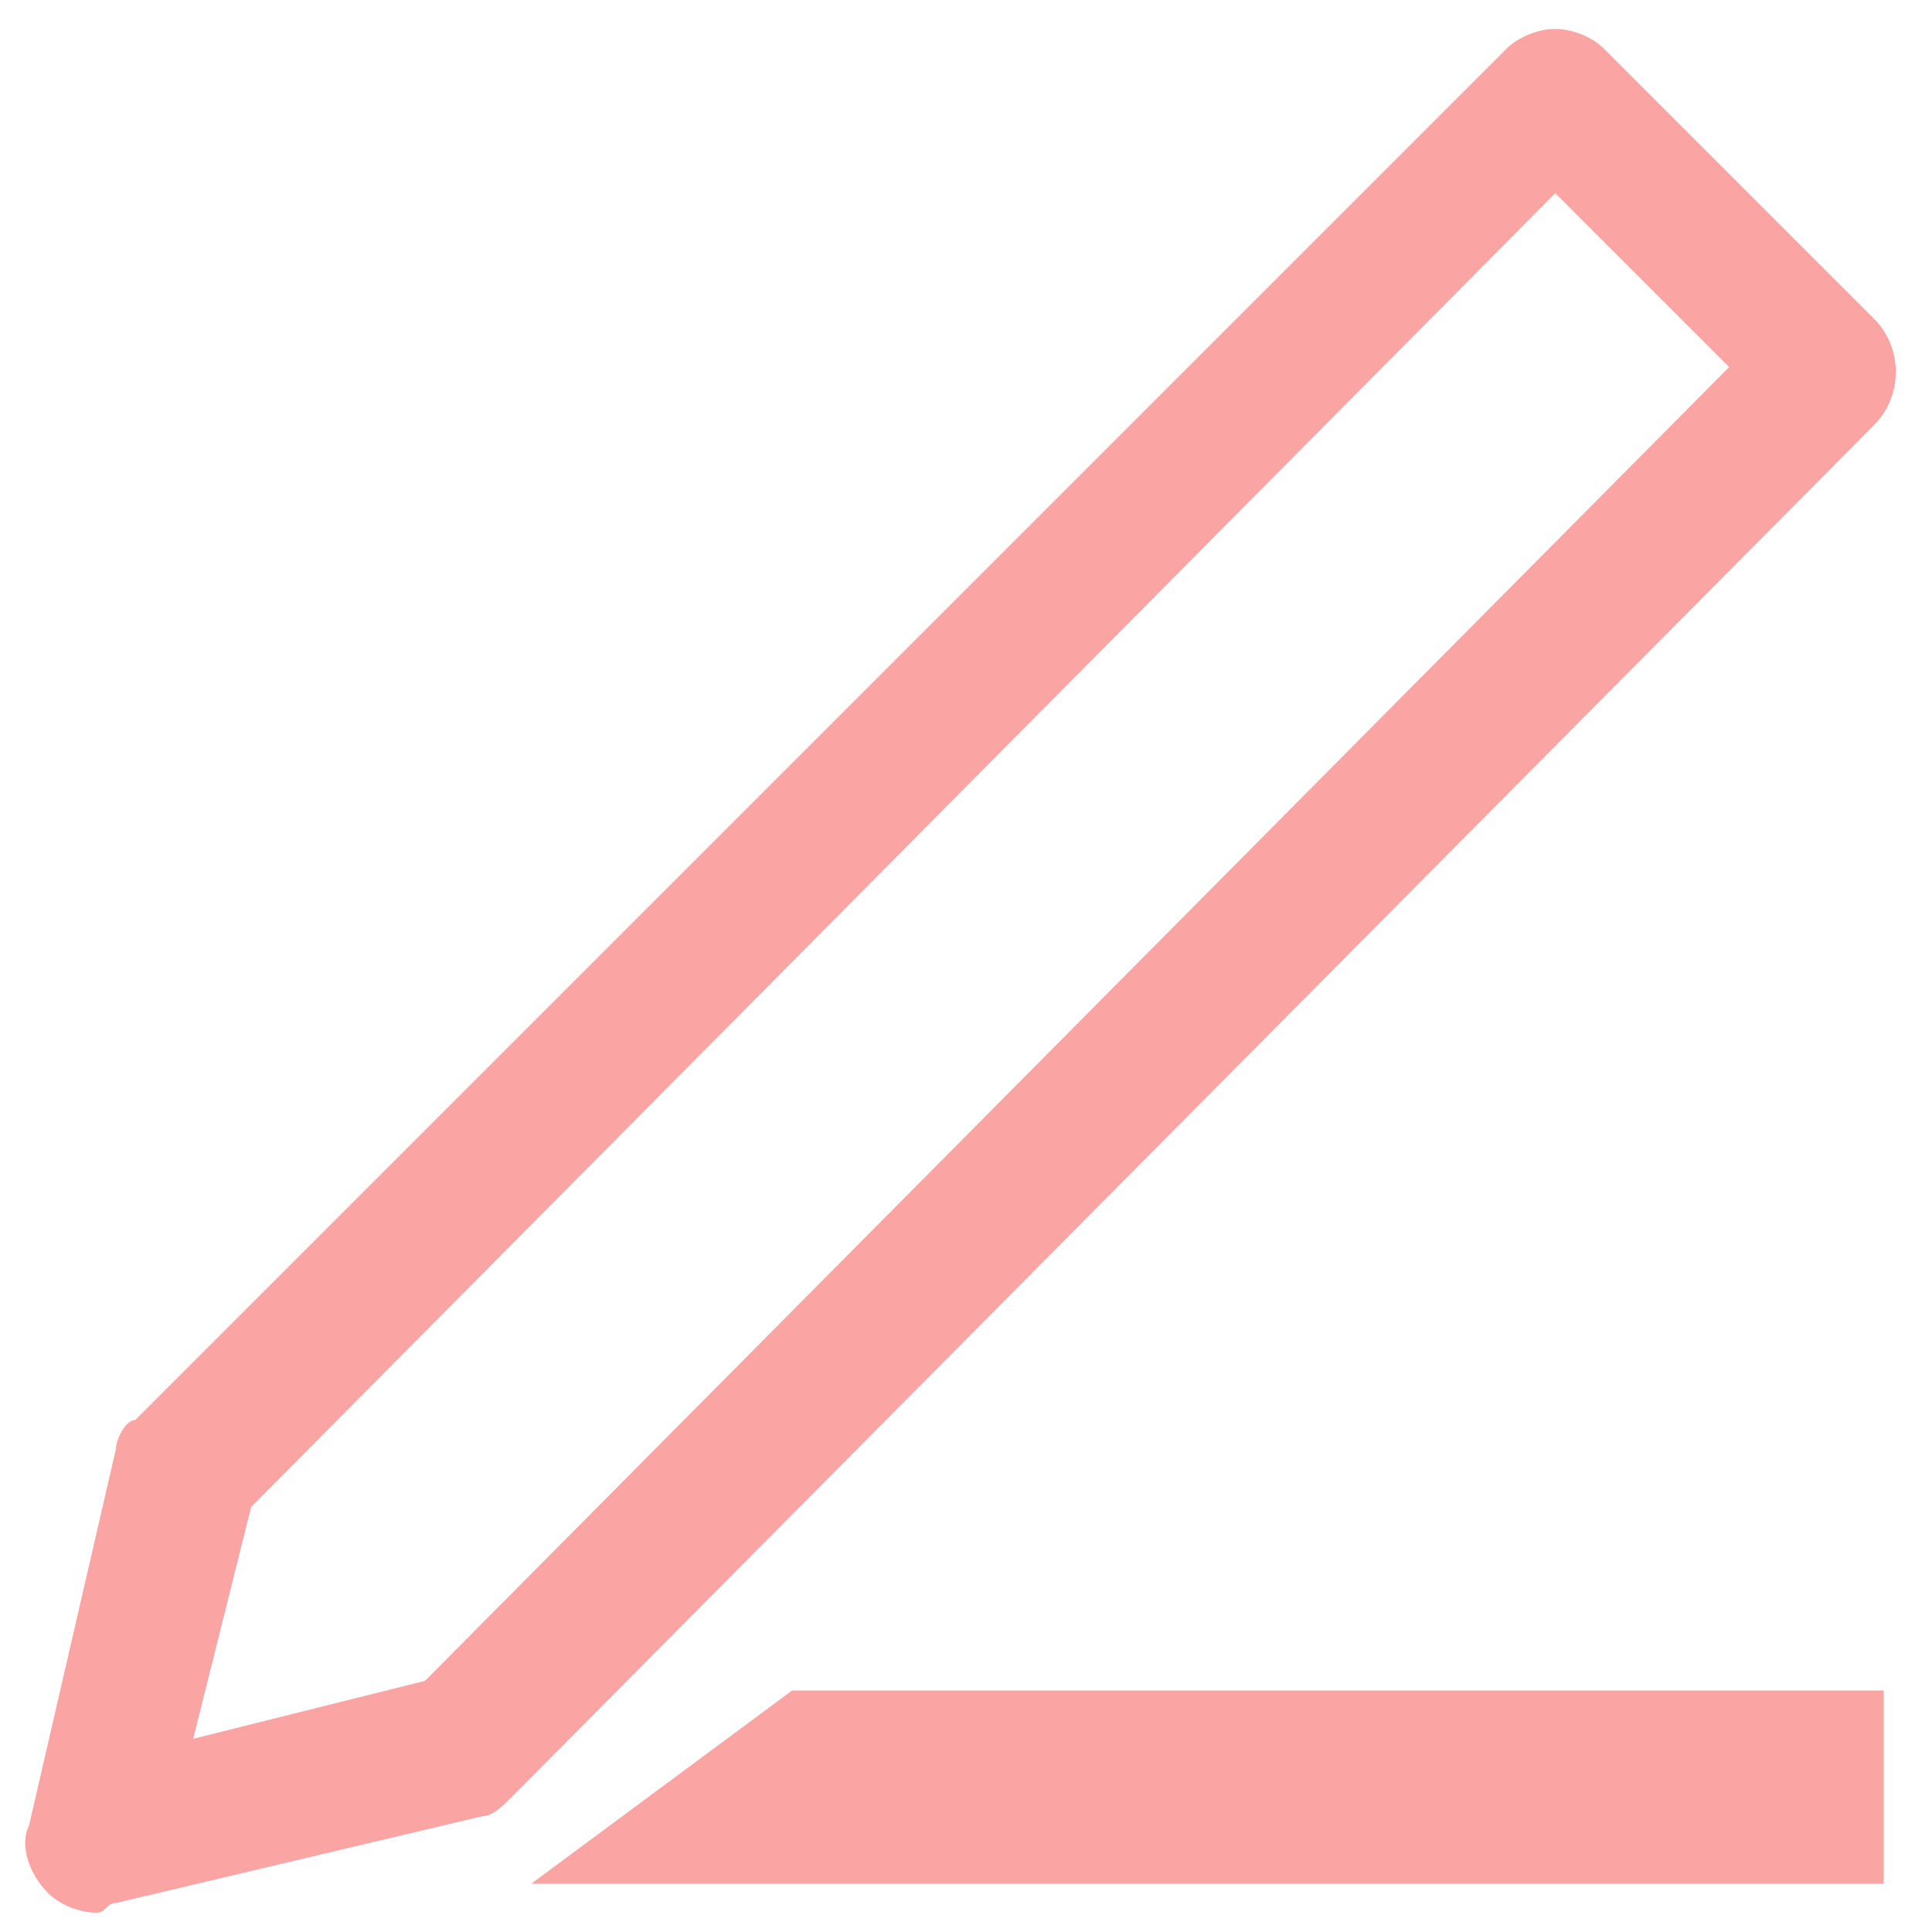
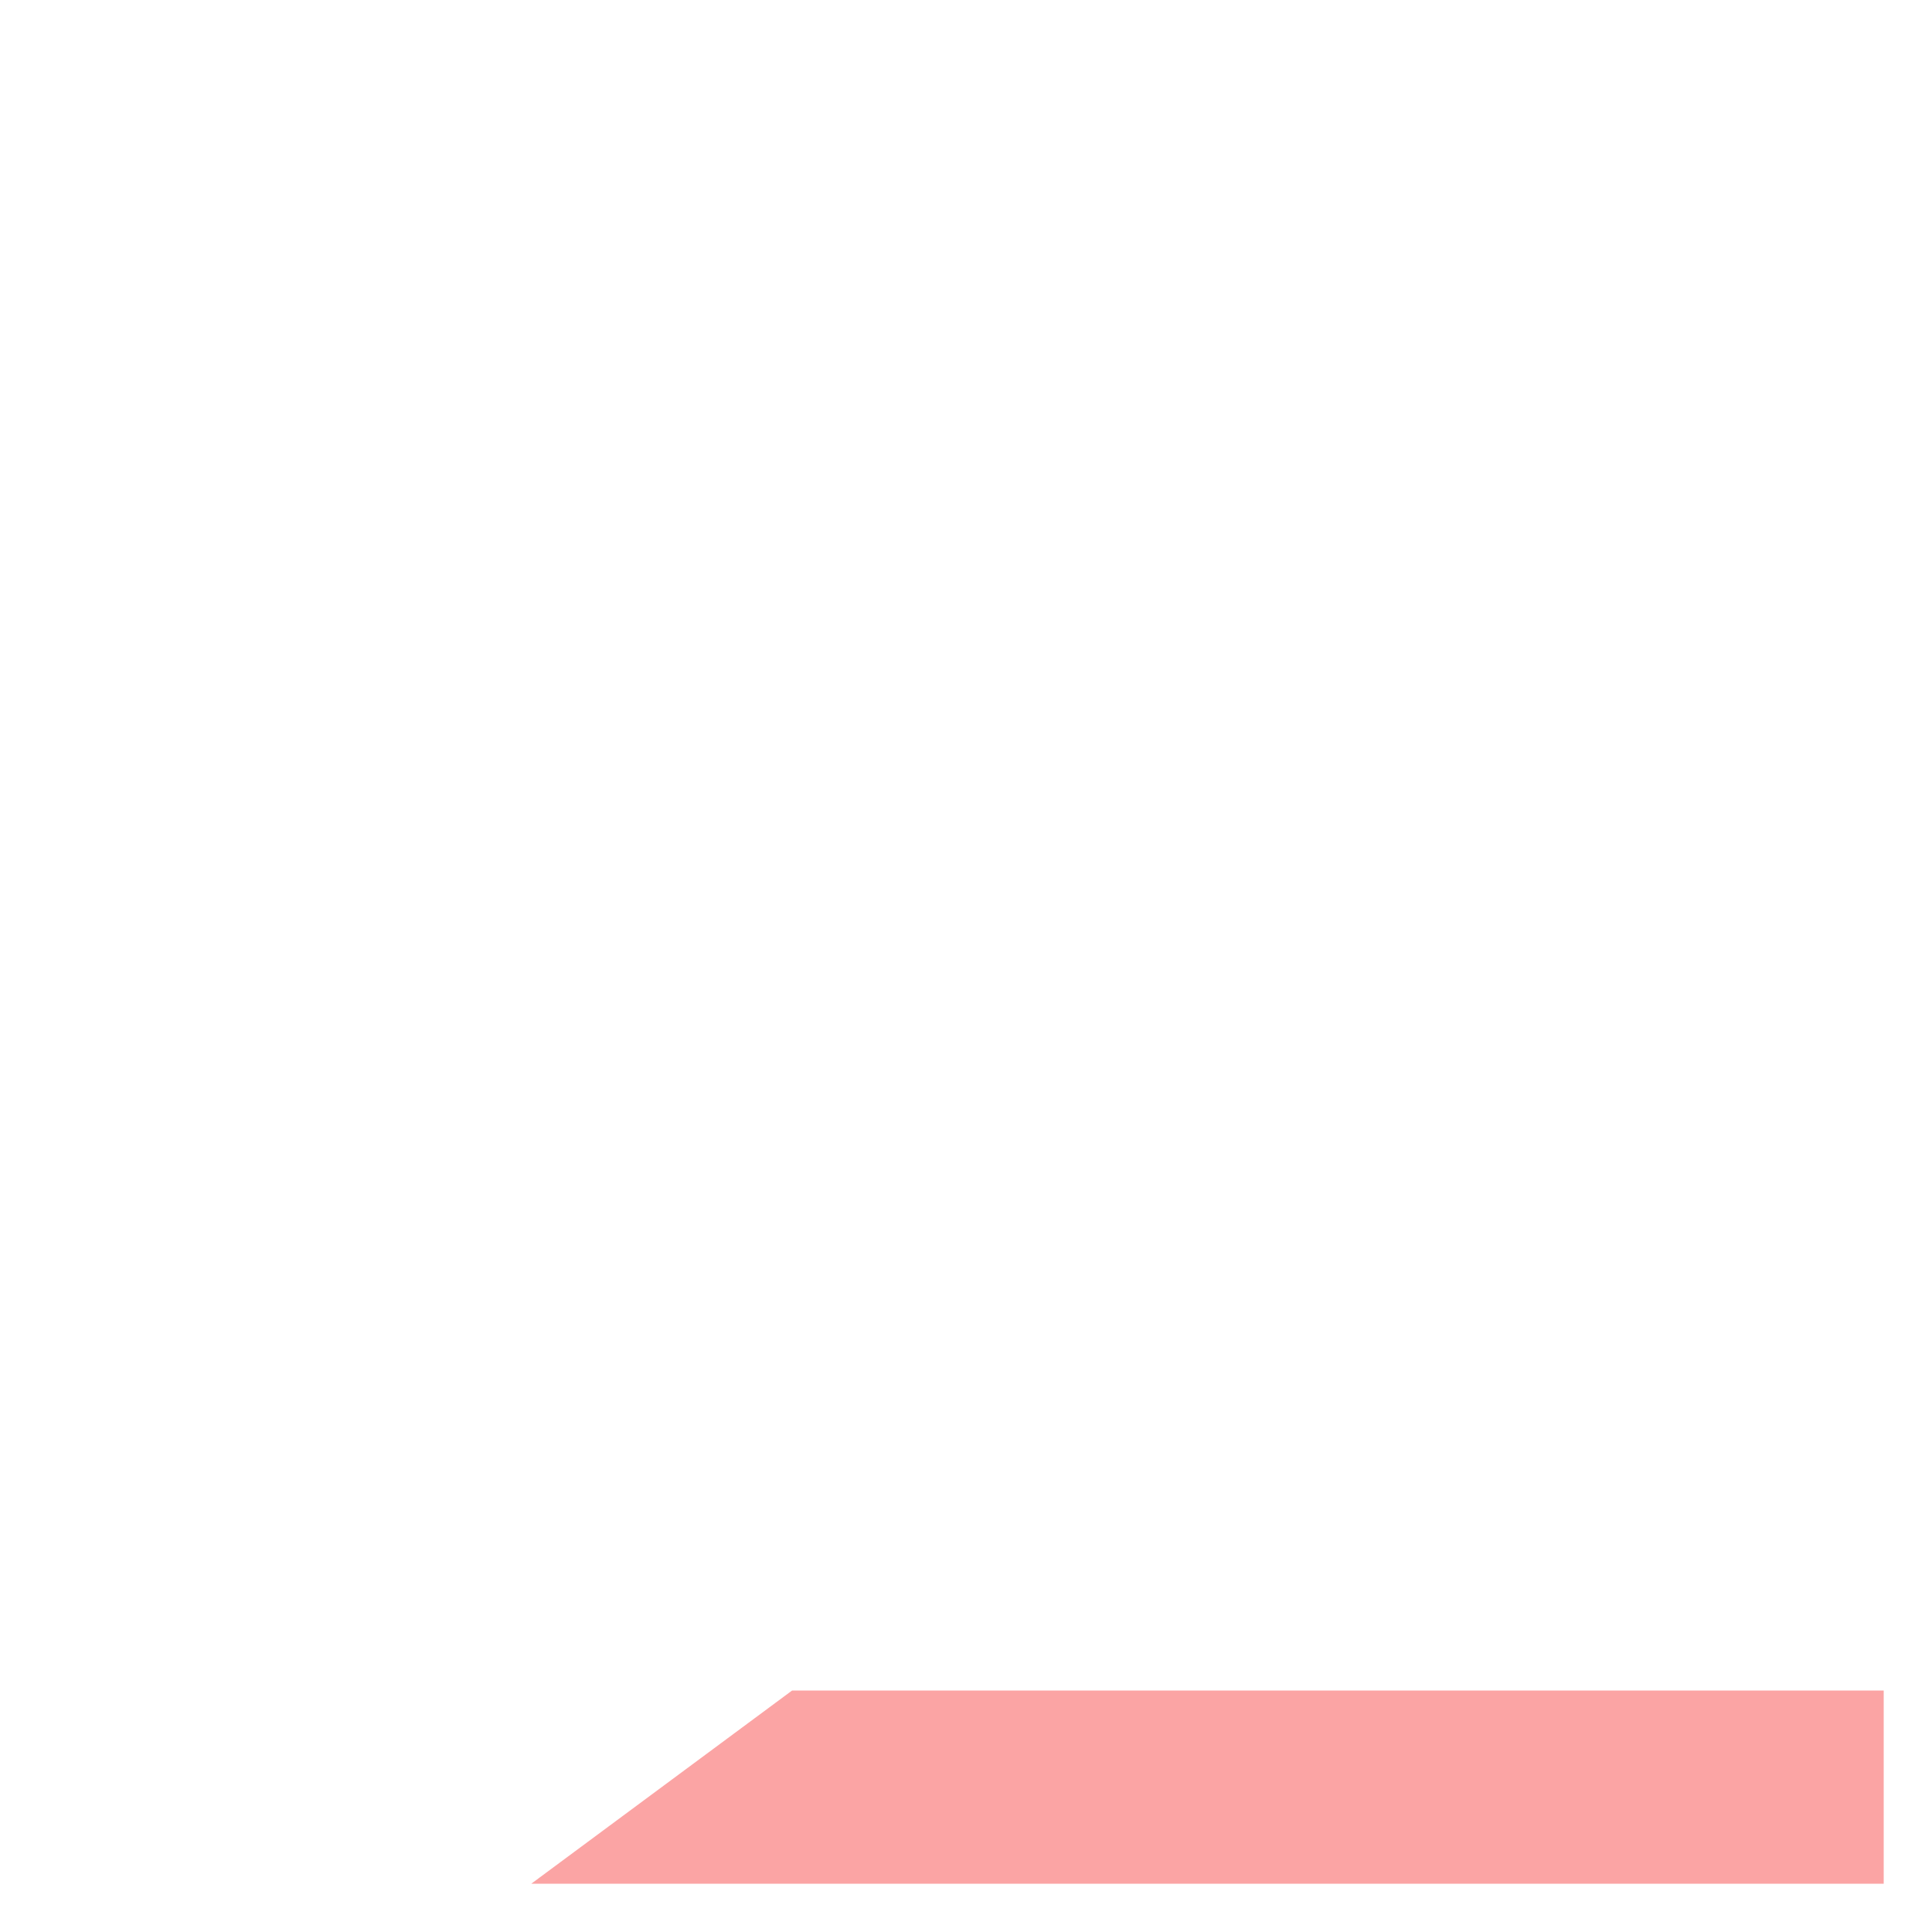
<svg xmlns="http://www.w3.org/2000/svg" version="1.1" id="レイヤー_1" x="0px" y="0px" viewBox="0 0 20 20" style="enable-background:new 0 0 20 20;" xml:space="preserve">
  <style type="text/css">
	.st0{fill:#FBA4A4;}
</style>
-   <path class="st0" d="M1,19.8c-0.2,0-0.4-0.1-0.5-0.2c-0.2-0.2-0.3-0.5-0.2-0.7L1.2,15c0-0.1,0.1-0.3,0.2-0.3L15.6,0.5  c0.1-0.1,0.3-0.2,0.5-0.2l0,0c0.2,0,0.4,0.1,0.5,0.2l2.8,2.8c0.3,0.3,0.3,0.8,0,1.1L5.3,18.6c-0.1,0.1-0.2,0.2-0.3,0.2l-3.8,0.9  C1.1,19.7,1.1,19.8,1,19.8z M2.6,15.6L2,18l2.4-0.6L17.9,3.8l-1.8-1.8L2.6,15.6z" />
  <polygon class="st0" points="19.5,19.5 5.5,19.5 8.2,17.5 19.5,17.5 " />
</svg>